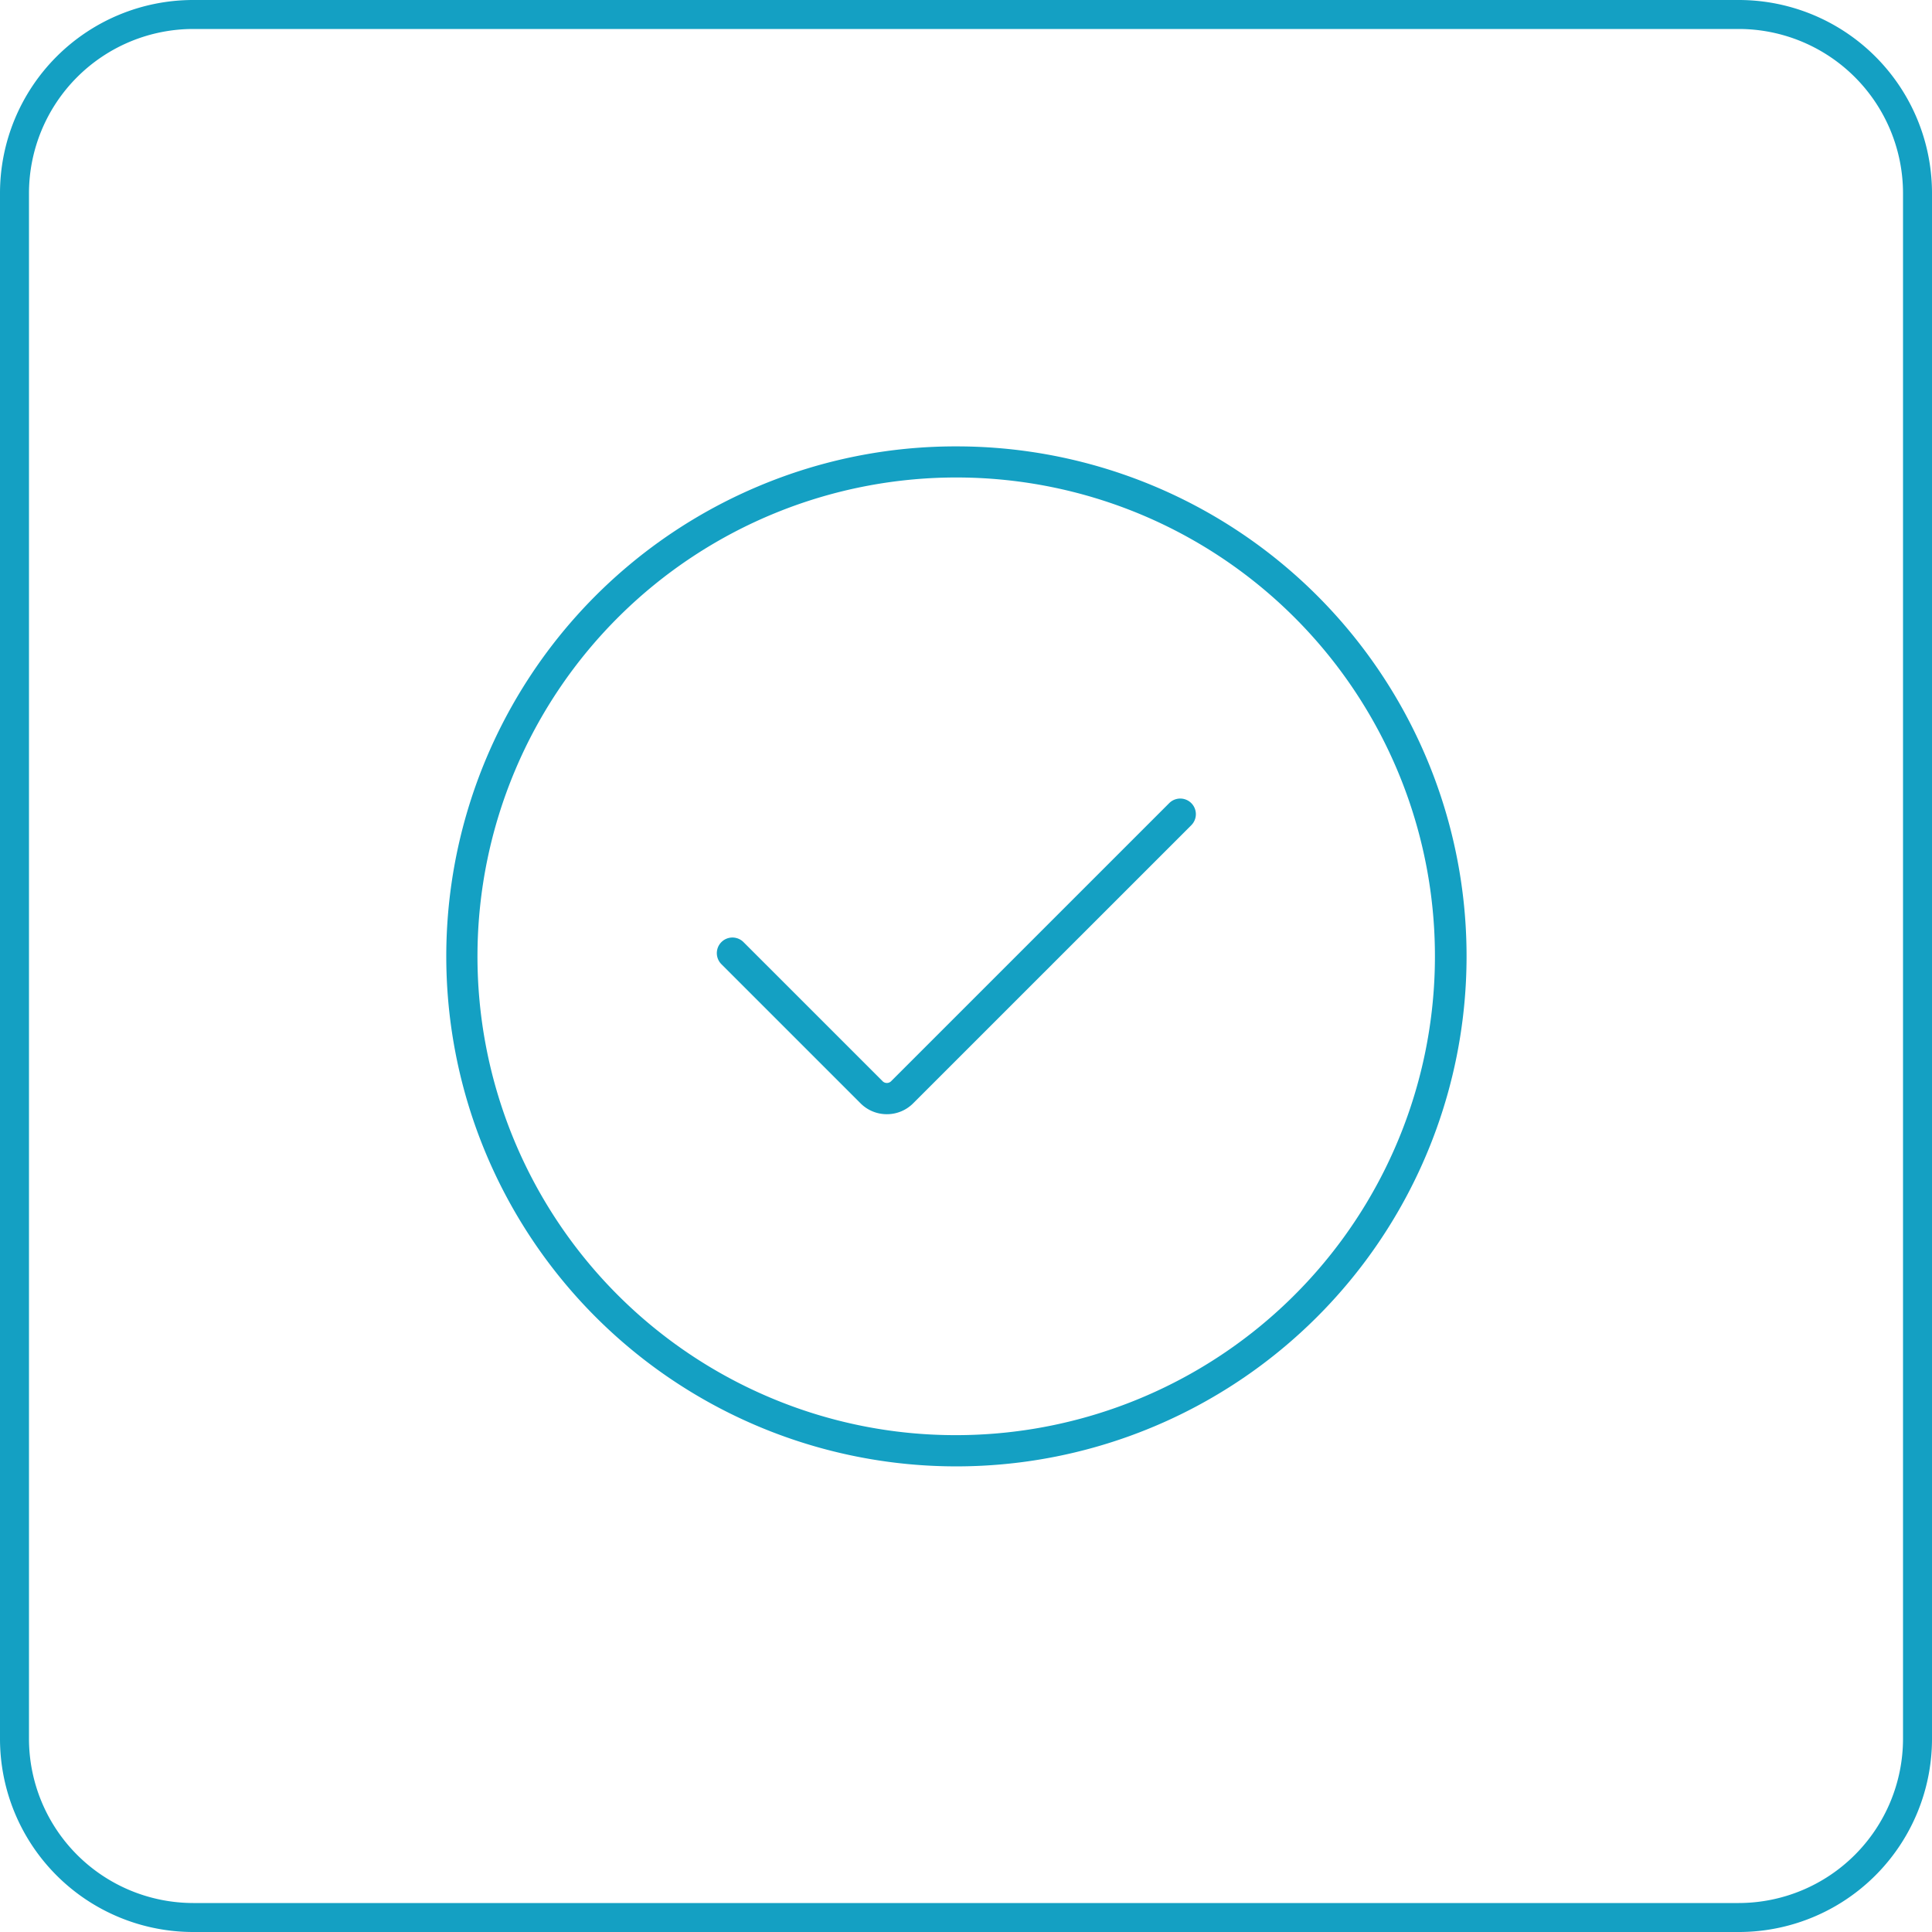
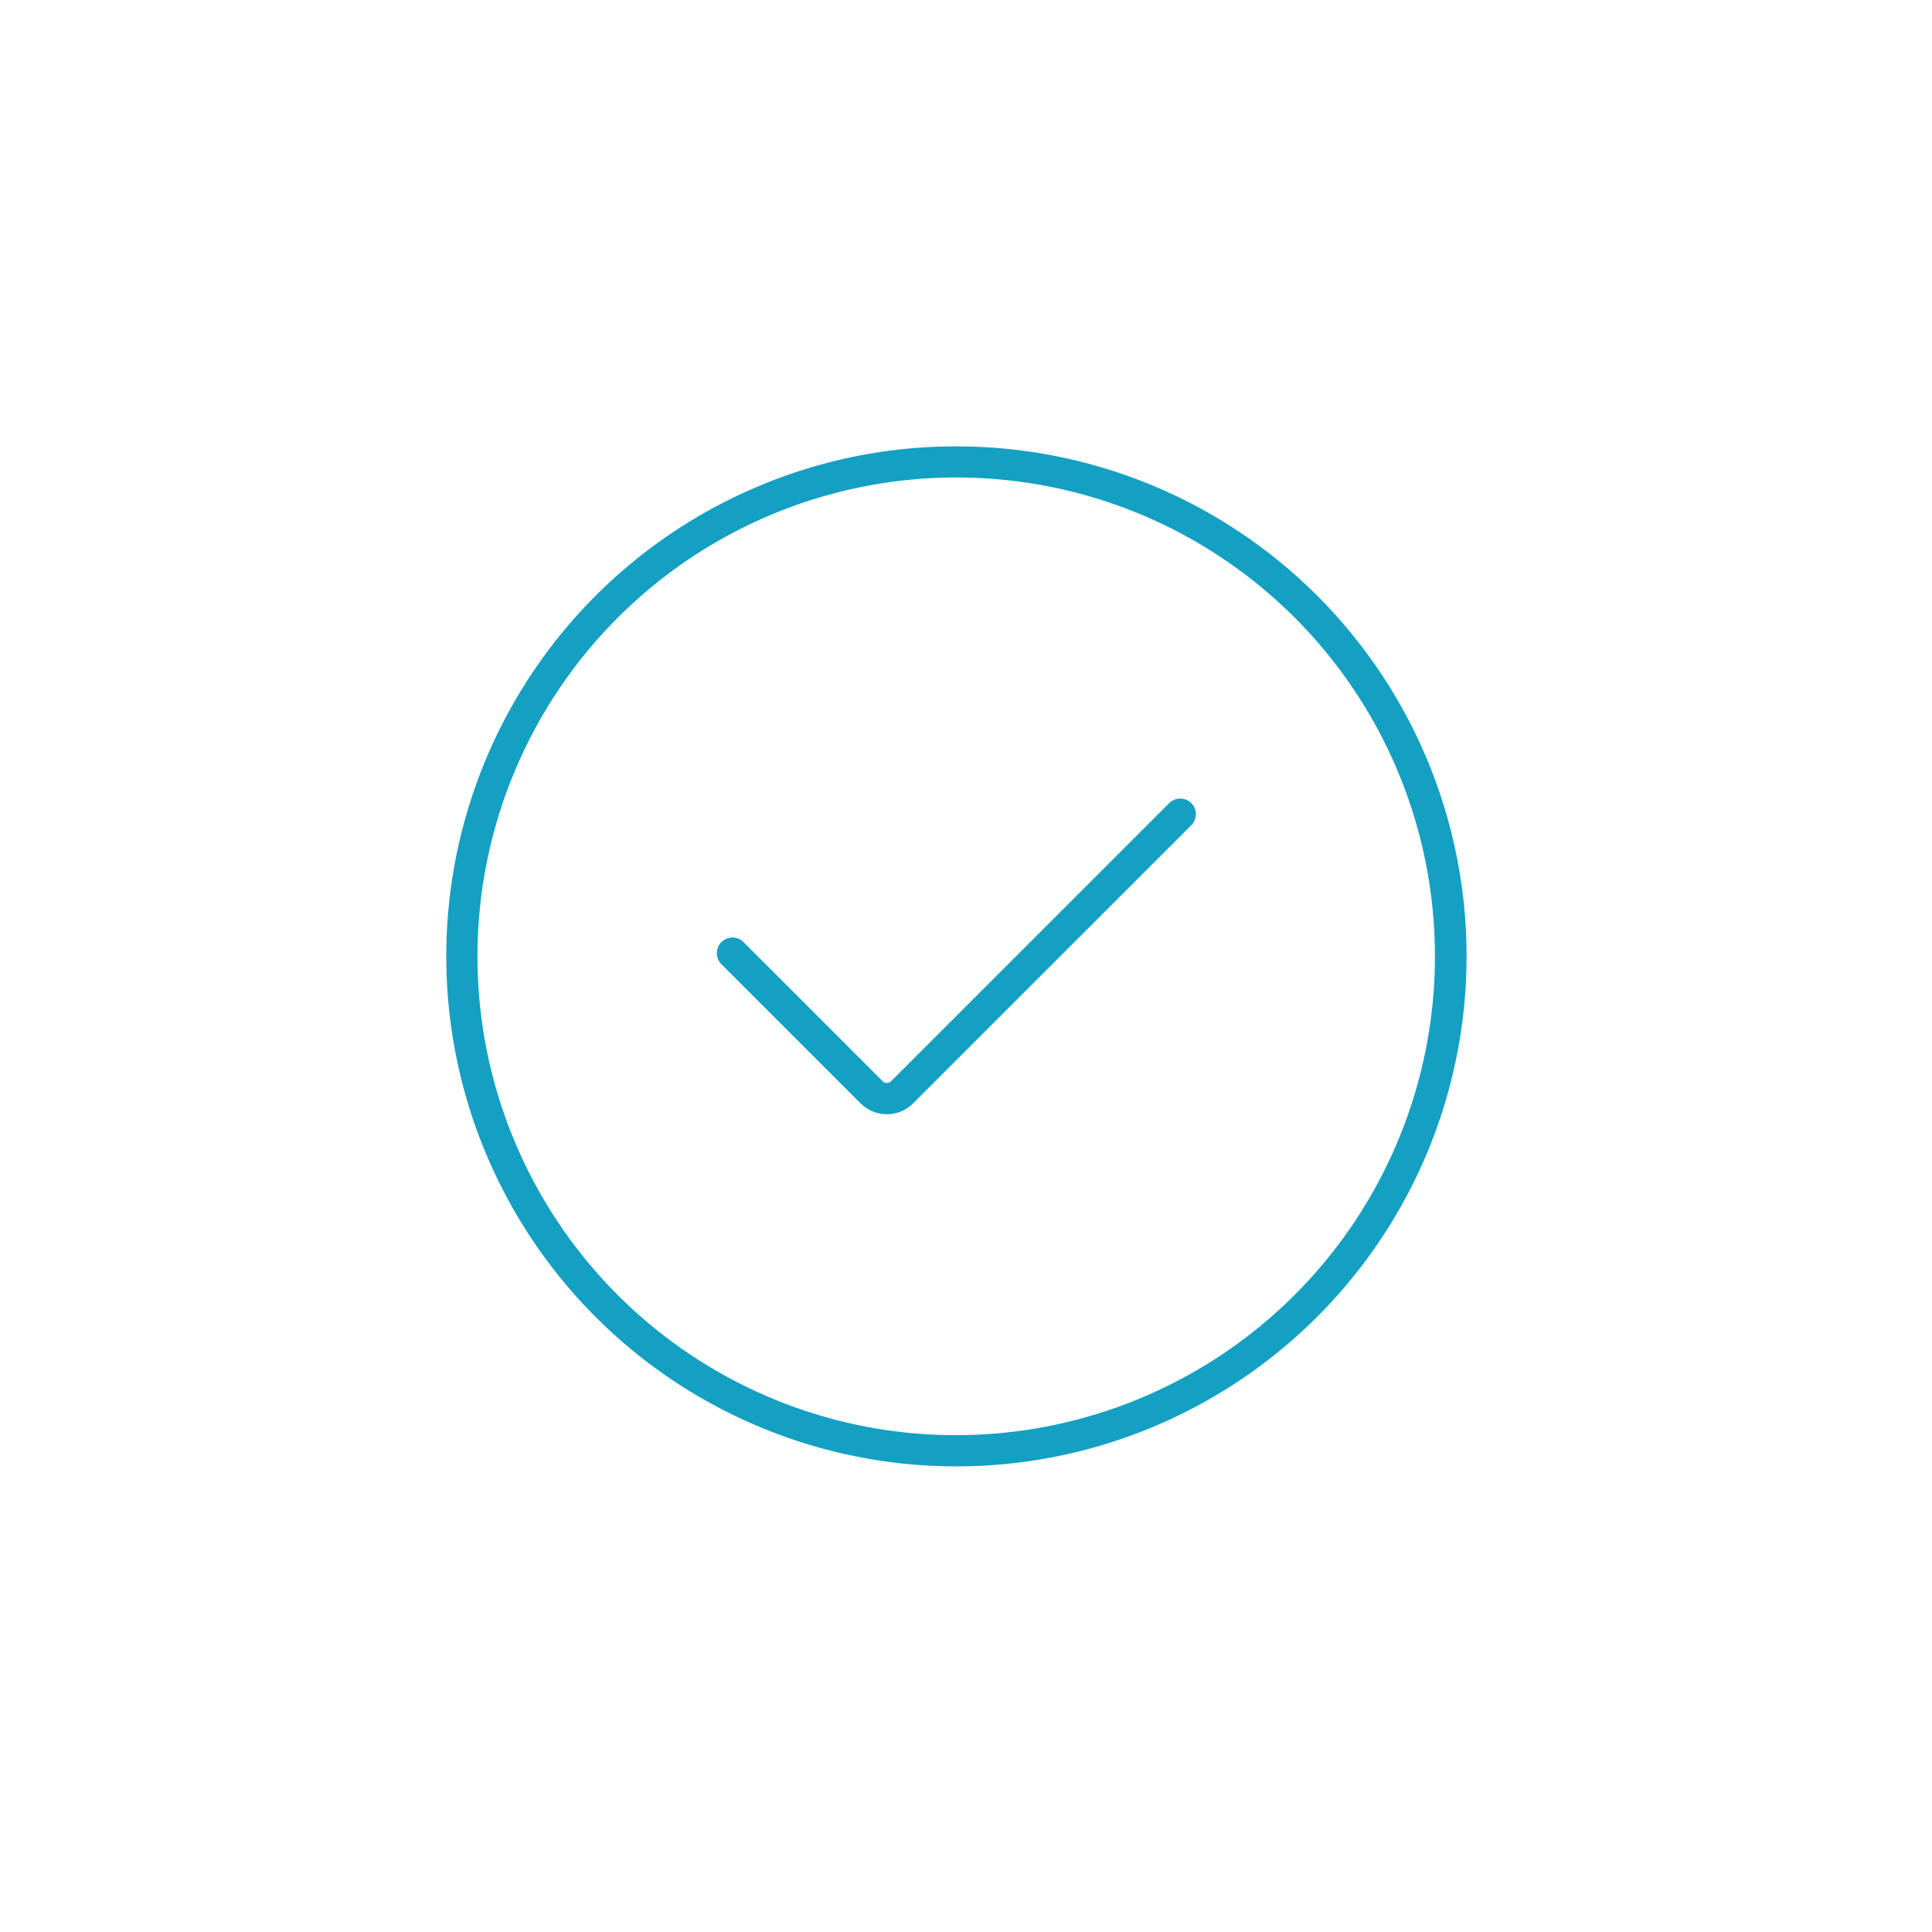
<svg xmlns="http://www.w3.org/2000/svg" id="Picto_Projet_adaptés" data-name="Picto Projet adaptés" width="100" height="100" viewBox="0 0 100 100">
-   <path id="Rectangle_51" data-name="Rectangle 51" d="M10,1.5A8.51,8.51,0,0,0,1.5,10V90A8.51,8.51,0,0,0,10,98.5H90A8.51,8.51,0,0,0,98.5,90V10A8.51,8.51,0,0,0,90,1.5H10M10,0H90a10,10,0,0,1,10,10V90a10,10,0,0,1-10,10H10A10,10,0,0,1,0,90V10A10,10,0,0,1,10,0Z" fill="#14a0c3" />
  <g id="Projet_adaptés" data-name="Projet adaptés" transform="translate(23.105 23.105)">
    <path id="Ellipse_1" data-name="Ellipse 1" d="M24.9-1.5A26.389,26.389,0,0,1,43.562,43.562,26.4,26.4,0,1,1,14.622.575,26.232,26.232,0,0,1,24.9-1.5Zm0,51.178A24.788,24.788,0,0,0,34.542,2.063,24.787,24.787,0,0,0,15.251,47.731,24.625,24.625,0,0,0,24.9,49.678Z" transform="translate(1.5 1.5)" fill="#14a0c3" />
    <path id="Tracé_369" data-name="Tracé 369" d="M168.159,49.174a1.915,1.915,0,0,1-1.363-.565l-7.2-7.2a.808.808,0,0,1,1.143-1.143l7.2,7.2a.312.312,0,0,0,.442,0l14.393-14.393a.808.808,0,1,1,1.143,1.143L169.523,48.609A1.916,1.916,0,0,1,168.159,49.174Z" transform="translate(-145.361 -14.608)" fill="#14a0c3" />
  </g>
</svg>